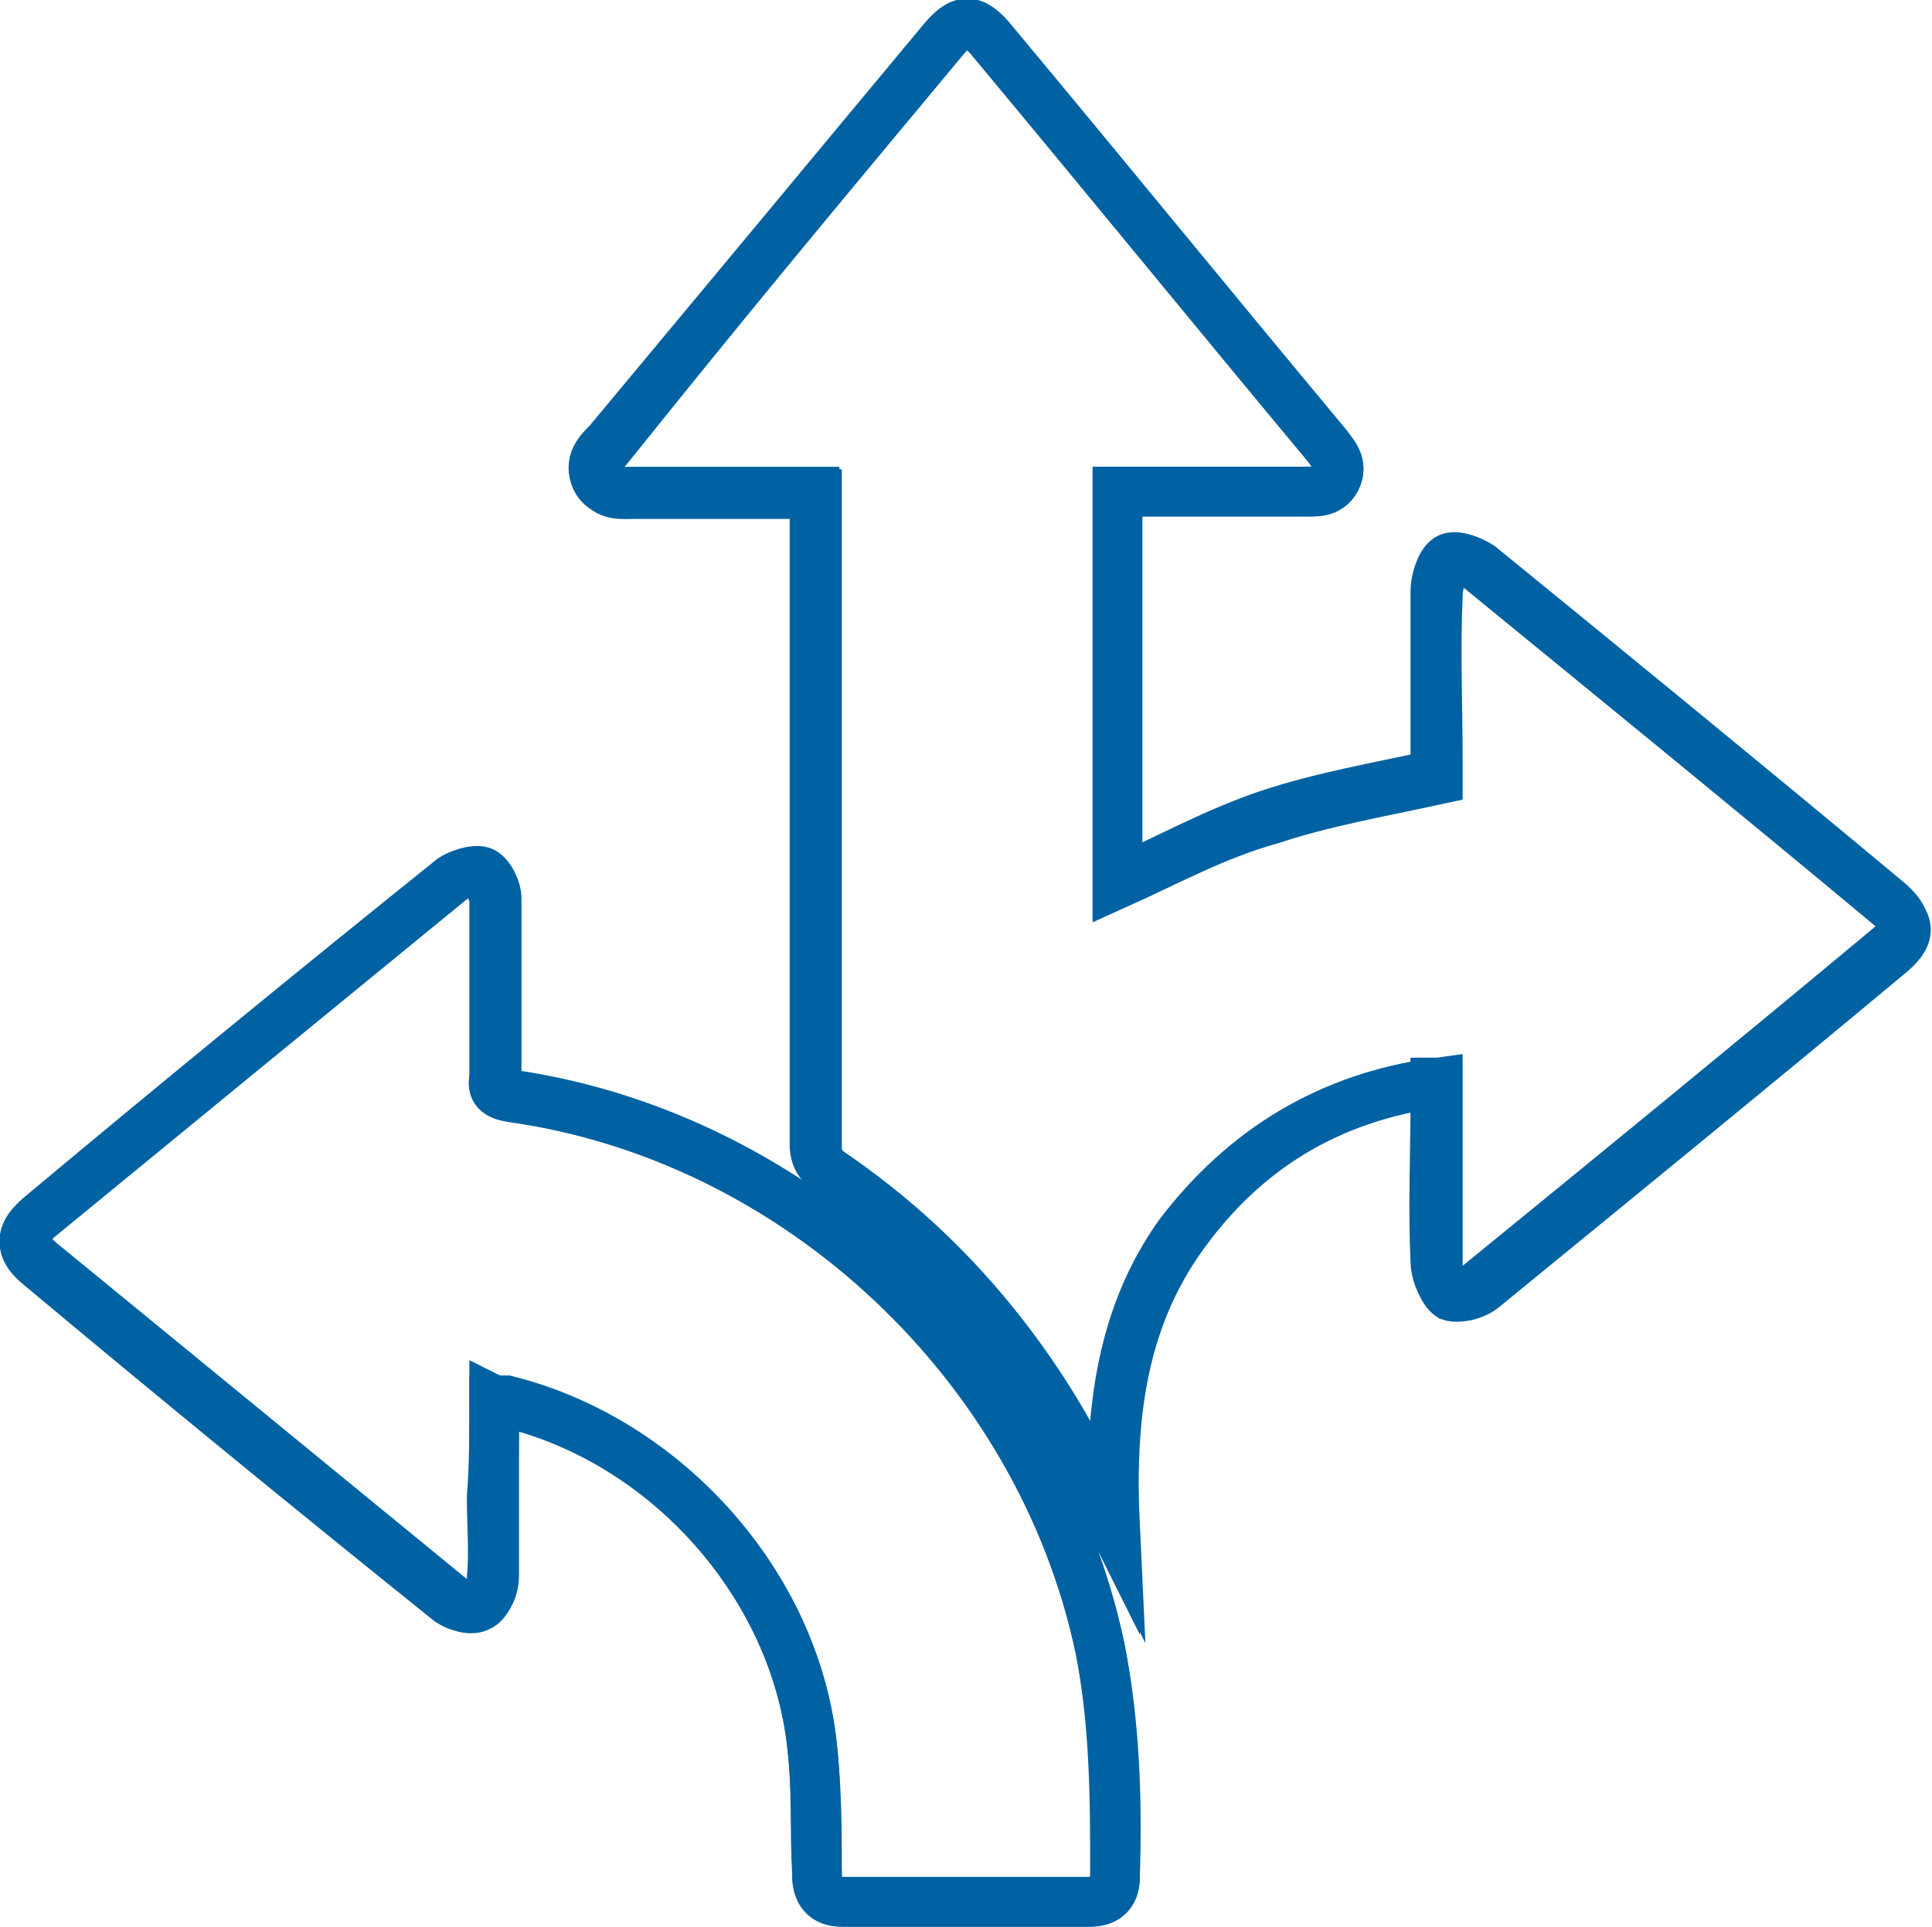
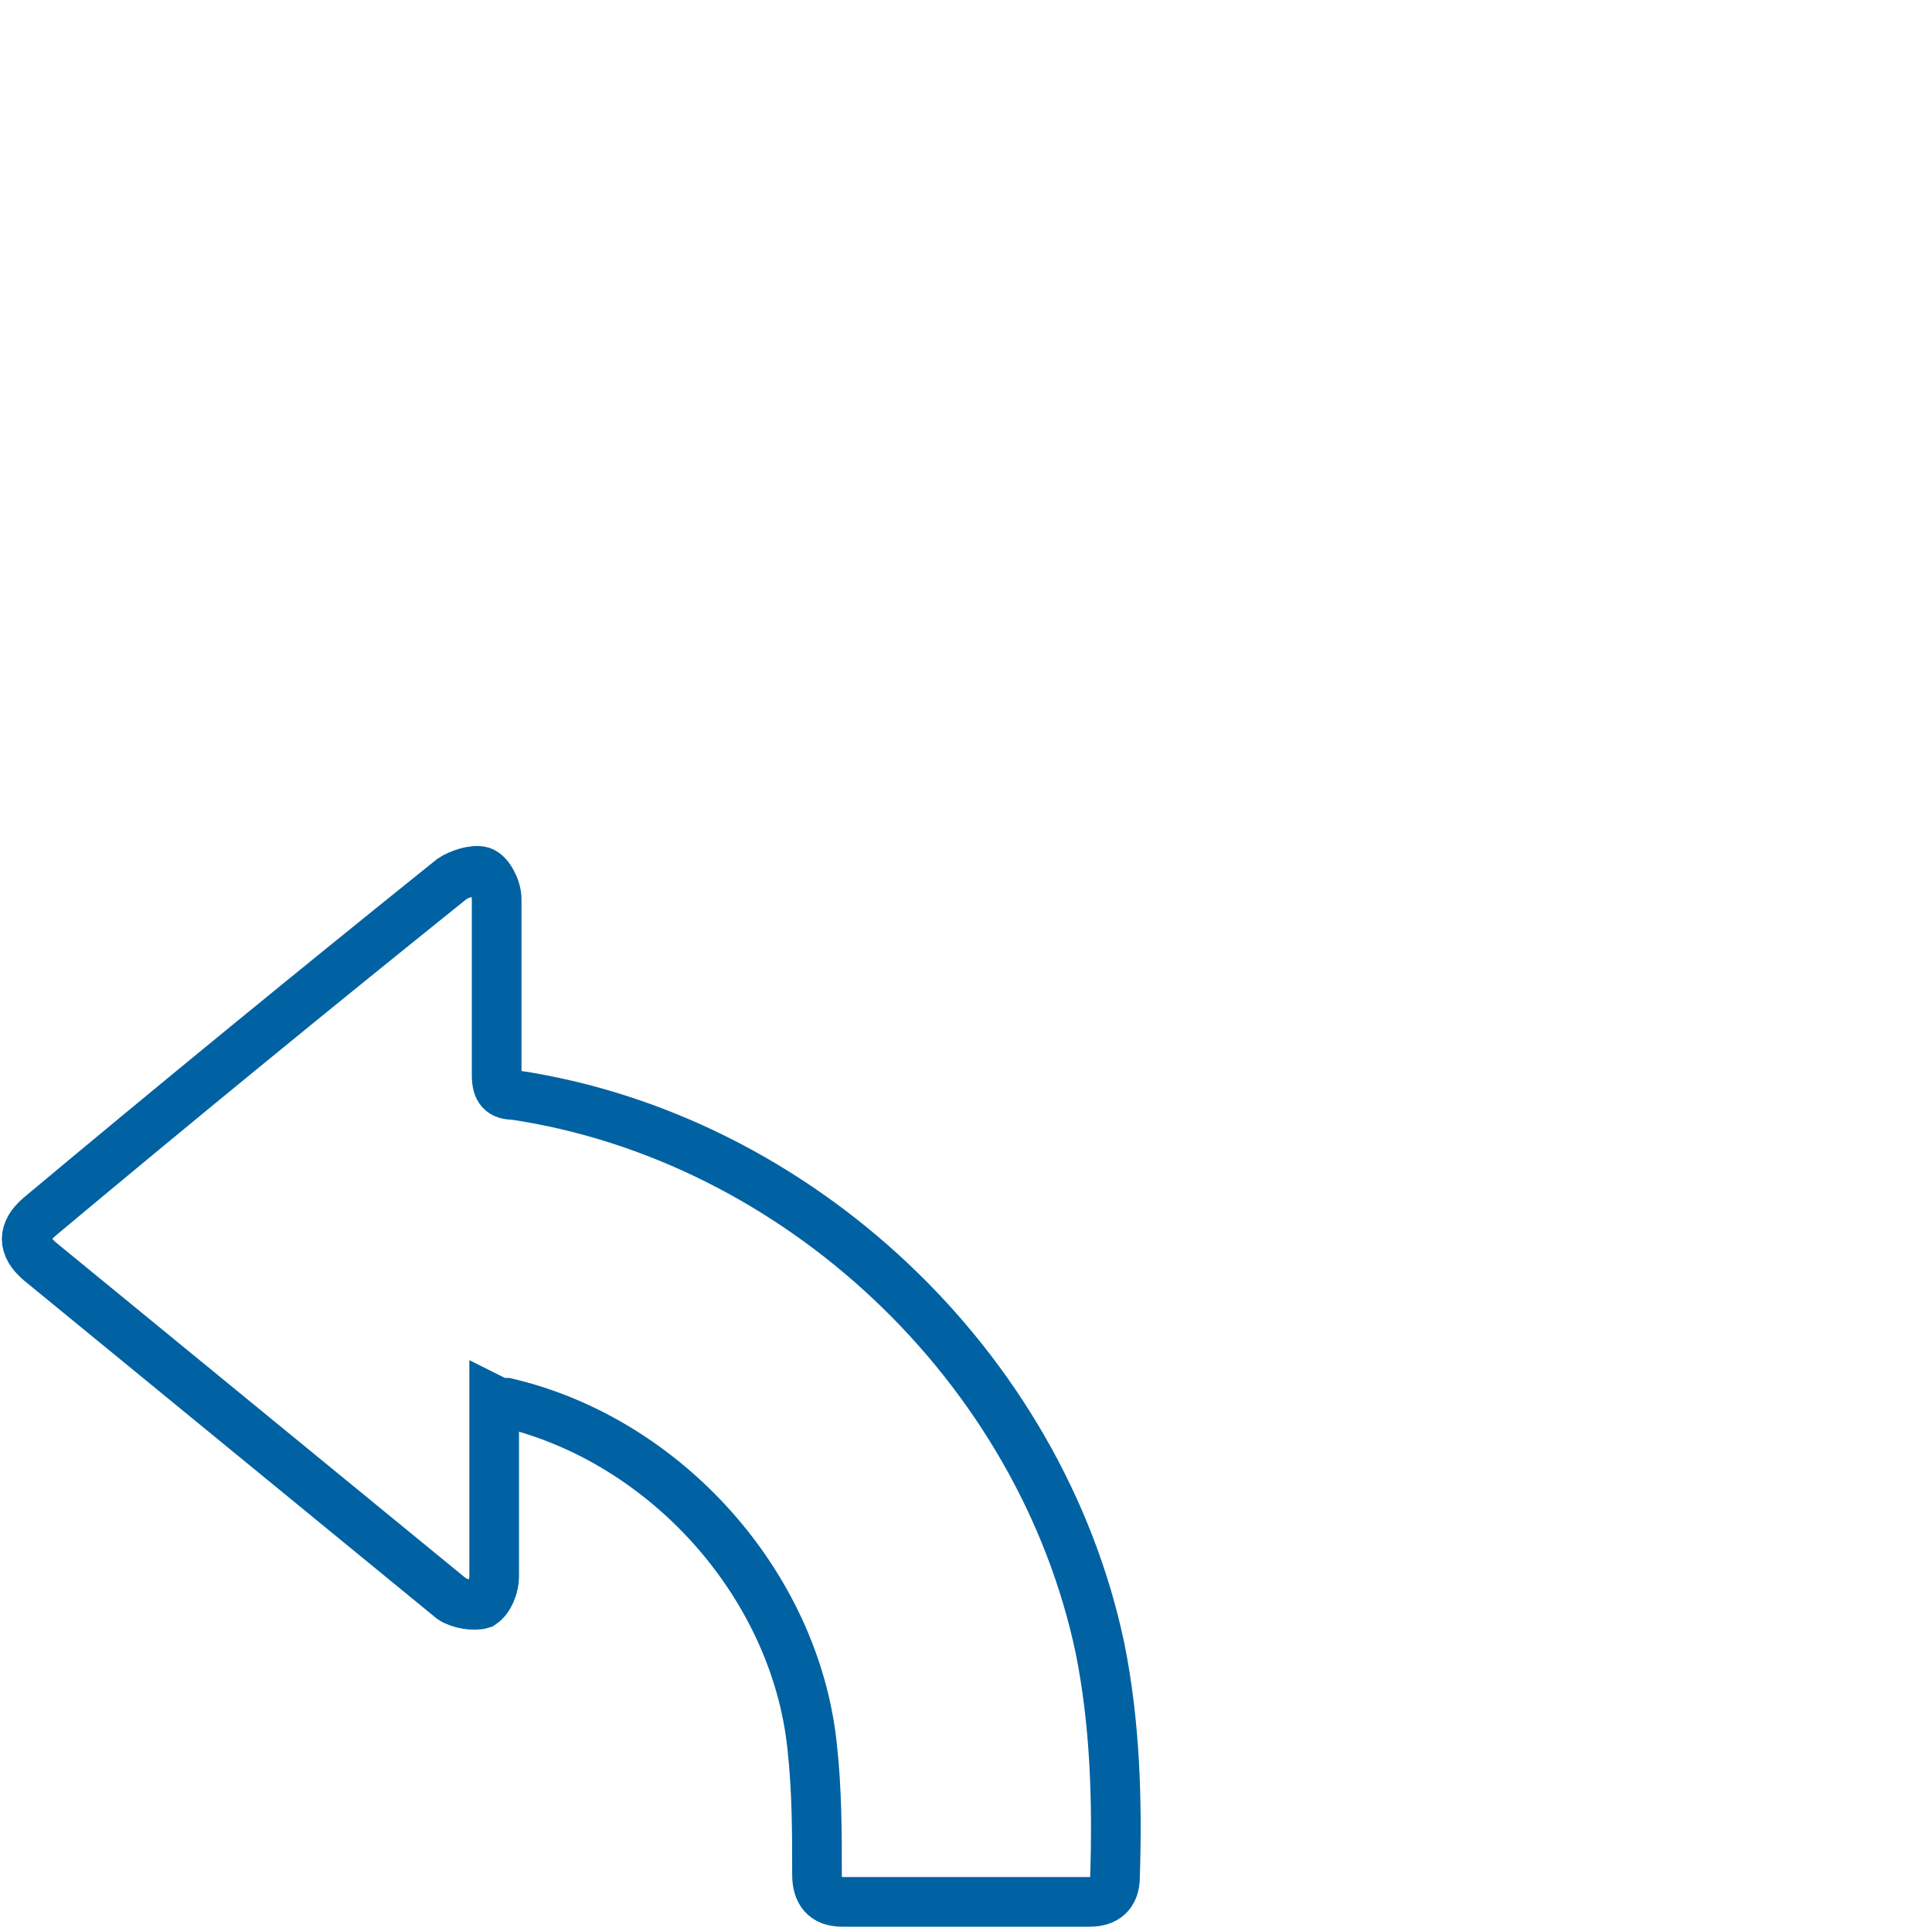
<svg xmlns="http://www.w3.org/2000/svg" version="1.1" x="0px" y="0px" viewBox="0 0 77.8 77.6" style="enable-background:new 0 0 77.8 77.6;" xml:space="preserve">
  <style type="text/css">
	.st0{fill:none;stroke:#0062A2;stroke-width:2;stroke-miterlimit:10;}
</style>
  <g>
</g>
  <g>
</g>
  <g>
    <g>
-       <path class="st0" d="M19.9,56.4c0.2,0,0.4,0,0.5,0C26.8,58,32,63.8,32.7,70.3c0.2,1.7,0.1,3.4,0.2,5.2c0,0.7,0.3,1.1,1,1.1    c3.3,0,6.7,0,10,0c0.7,0,1-0.4,1-1c0-3.1,0-6.1-0.6-9.2C41.9,55,32.1,45.8,20.6,44.2c-0.6-0.1-0.8-0.3-0.7-0.8c0-2.4,0-4.8,0-7.1    c0-0.4-0.3-0.9-0.6-1.1c-0.3-0.1-0.9,0-1.2,0.3C12.6,40,7.1,44.5,1.5,49.1c-0.7,0.6-0.7,1.2,0,1.8c5.5,4.6,11,9.1,16.6,13.6    c0.3,0.2,0.9,0.4,1.2,0.2c0.3-0.1,0.5-0.7,0.5-1.1c0.1-1.1,0-2.2,0-3.3C19.9,59,19.9,57.8,19.9,56.4z M57.9,43.6v0.9    c0,2.2,0,4.3,0,6.5c0,0.4,0.2,1,0.5,1.2c0.3,0.1,0.9,0,1.3-0.3c5.5-4.5,10.9-8.9,16.3-13.4c1-0.8,1-1.3,0-2.1    c-5.4-4.5-10.8-8.9-16.3-13.4c-0.3-0.3-1-0.5-1.3-0.3c-0.3,0.2-0.5,0.8-0.5,1.3c-0.1,2.2,0,4.4,0,6.7c0,0.3,0,0.6,0,0.7    c-2.3,0.5-4.6,0.9-6.7,1.6C49,33.6,47,34.7,45,35.6V19.8c2.5,0,4.9,0,7.4,0c0.5,0,1.1,0,1.4-0.5c0.3-0.6-0.1-1-0.4-1.4    c-4.5-5.4-8.9-10.8-13.4-16.2c-0.8-1-1.3-1-2.1,0C33.4,7.1,29,12.4,24.5,17.8c-0.4,0.4-0.8,0.8-0.5,1.5c0.3,0.6,0.9,0.5,1.5,0.5    c2.1,0,4.3,0,6.4,0c0.3,0,0.6,0,0.9,0v1c0,8.4,0,16.8,0,25.3c0,0.5,0.2,0.8,0.6,1.1c5,3.4,8.7,8,11.1,13.6    c0.1,0.2,0.2,0.4,0.3,0.6c-0.1-4.2,0.2-8.2,2.7-11.7C50.1,46.3,53.5,44.2,57.9,43.6z" />
-       <path class="st0" d="M57.9,43.6c-4.4,0.6-7.8,2.7-10.3,6.2c-2.5,3.5-2.9,7.5-2.7,11.7c-0.1-0.2-0.2-0.4-0.3-0.6    c-2.4-5.6-6.1-10.1-11.1-13.6c-0.4-0.3-0.6-0.6-0.6-1.1c0-8.4,0-16.8,0-25.3v-1c-0.3,0-0.6,0-0.9,0c-2.1,0-4.3,0-6.4,0    c-0.6,0-1.1,0.1-1.5-0.5c-0.3-0.6,0.1-1,0.5-1.5C29,12.4,33.4,7.1,37.9,1.7c0.8-1,1.3-1,2.1,0c4.5,5.4,8.9,10.8,13.4,16.2    c0.3,0.4,0.7,0.8,0.4,1.4c-0.3,0.6-0.9,0.5-1.4,0.5c-2.4,0-4.9,0-7.4,0v15.7c2-0.9,4-2,6.1-2.7c2.1-0.7,4.4-1.1,6.7-1.6    c0-0.1,0-0.4,0-0.7c0-2.2,0-4.4,0-6.7c0-0.4,0.2-1.1,0.5-1.3c0.3-0.2,1,0.1,1.3,0.3c5.4,4.4,10.9,8.9,16.3,13.4c1,0.8,1,1.3,0,2.1    c-5.4,4.5-10.9,9-16.3,13.4c-0.3,0.3-1,0.4-1.3,0.3c-0.3-0.2-0.5-0.8-0.5-1.2c-0.1-2.2,0-4.3,0-6.5V43.6z" />
      <path class="st0" d="M19.9,56.4c0,1.3,0,2.6,0,3.8c0,1.1,0,2.2,0,3.3c0,0.4-0.2,0.9-0.5,1.1c-0.3,0.1-0.9,0-1.2-0.2    c-5.5-4.5-11.1-9.1-16.6-13.6c-0.7-0.6-0.7-1.2,0-1.8c5.5-4.6,11-9.1,16.6-13.6c0.3-0.2,0.9-0.4,1.2-0.3c0.3,0.1,0.6,0.7,0.6,1.1    c0,2.4,0,4.8,0,7.1c0,0.6,0.2,0.8,0.7,0.8C32.1,45.8,41.9,55,44.3,66.4c0.6,3,0.7,6.1,0.6,9.2c0,0.7-0.4,1-1,1c-3.3,0-6.7,0-10,0    c-0.7,0-1-0.4-1-1.1c0-1.7,0-3.4-0.2-5.2C32,63.8,26.8,58,20.4,56.5C20.3,56.5,20.1,56.5,19.9,56.4z" />
    </g>
  </g>
  <g>
</g>
</svg>